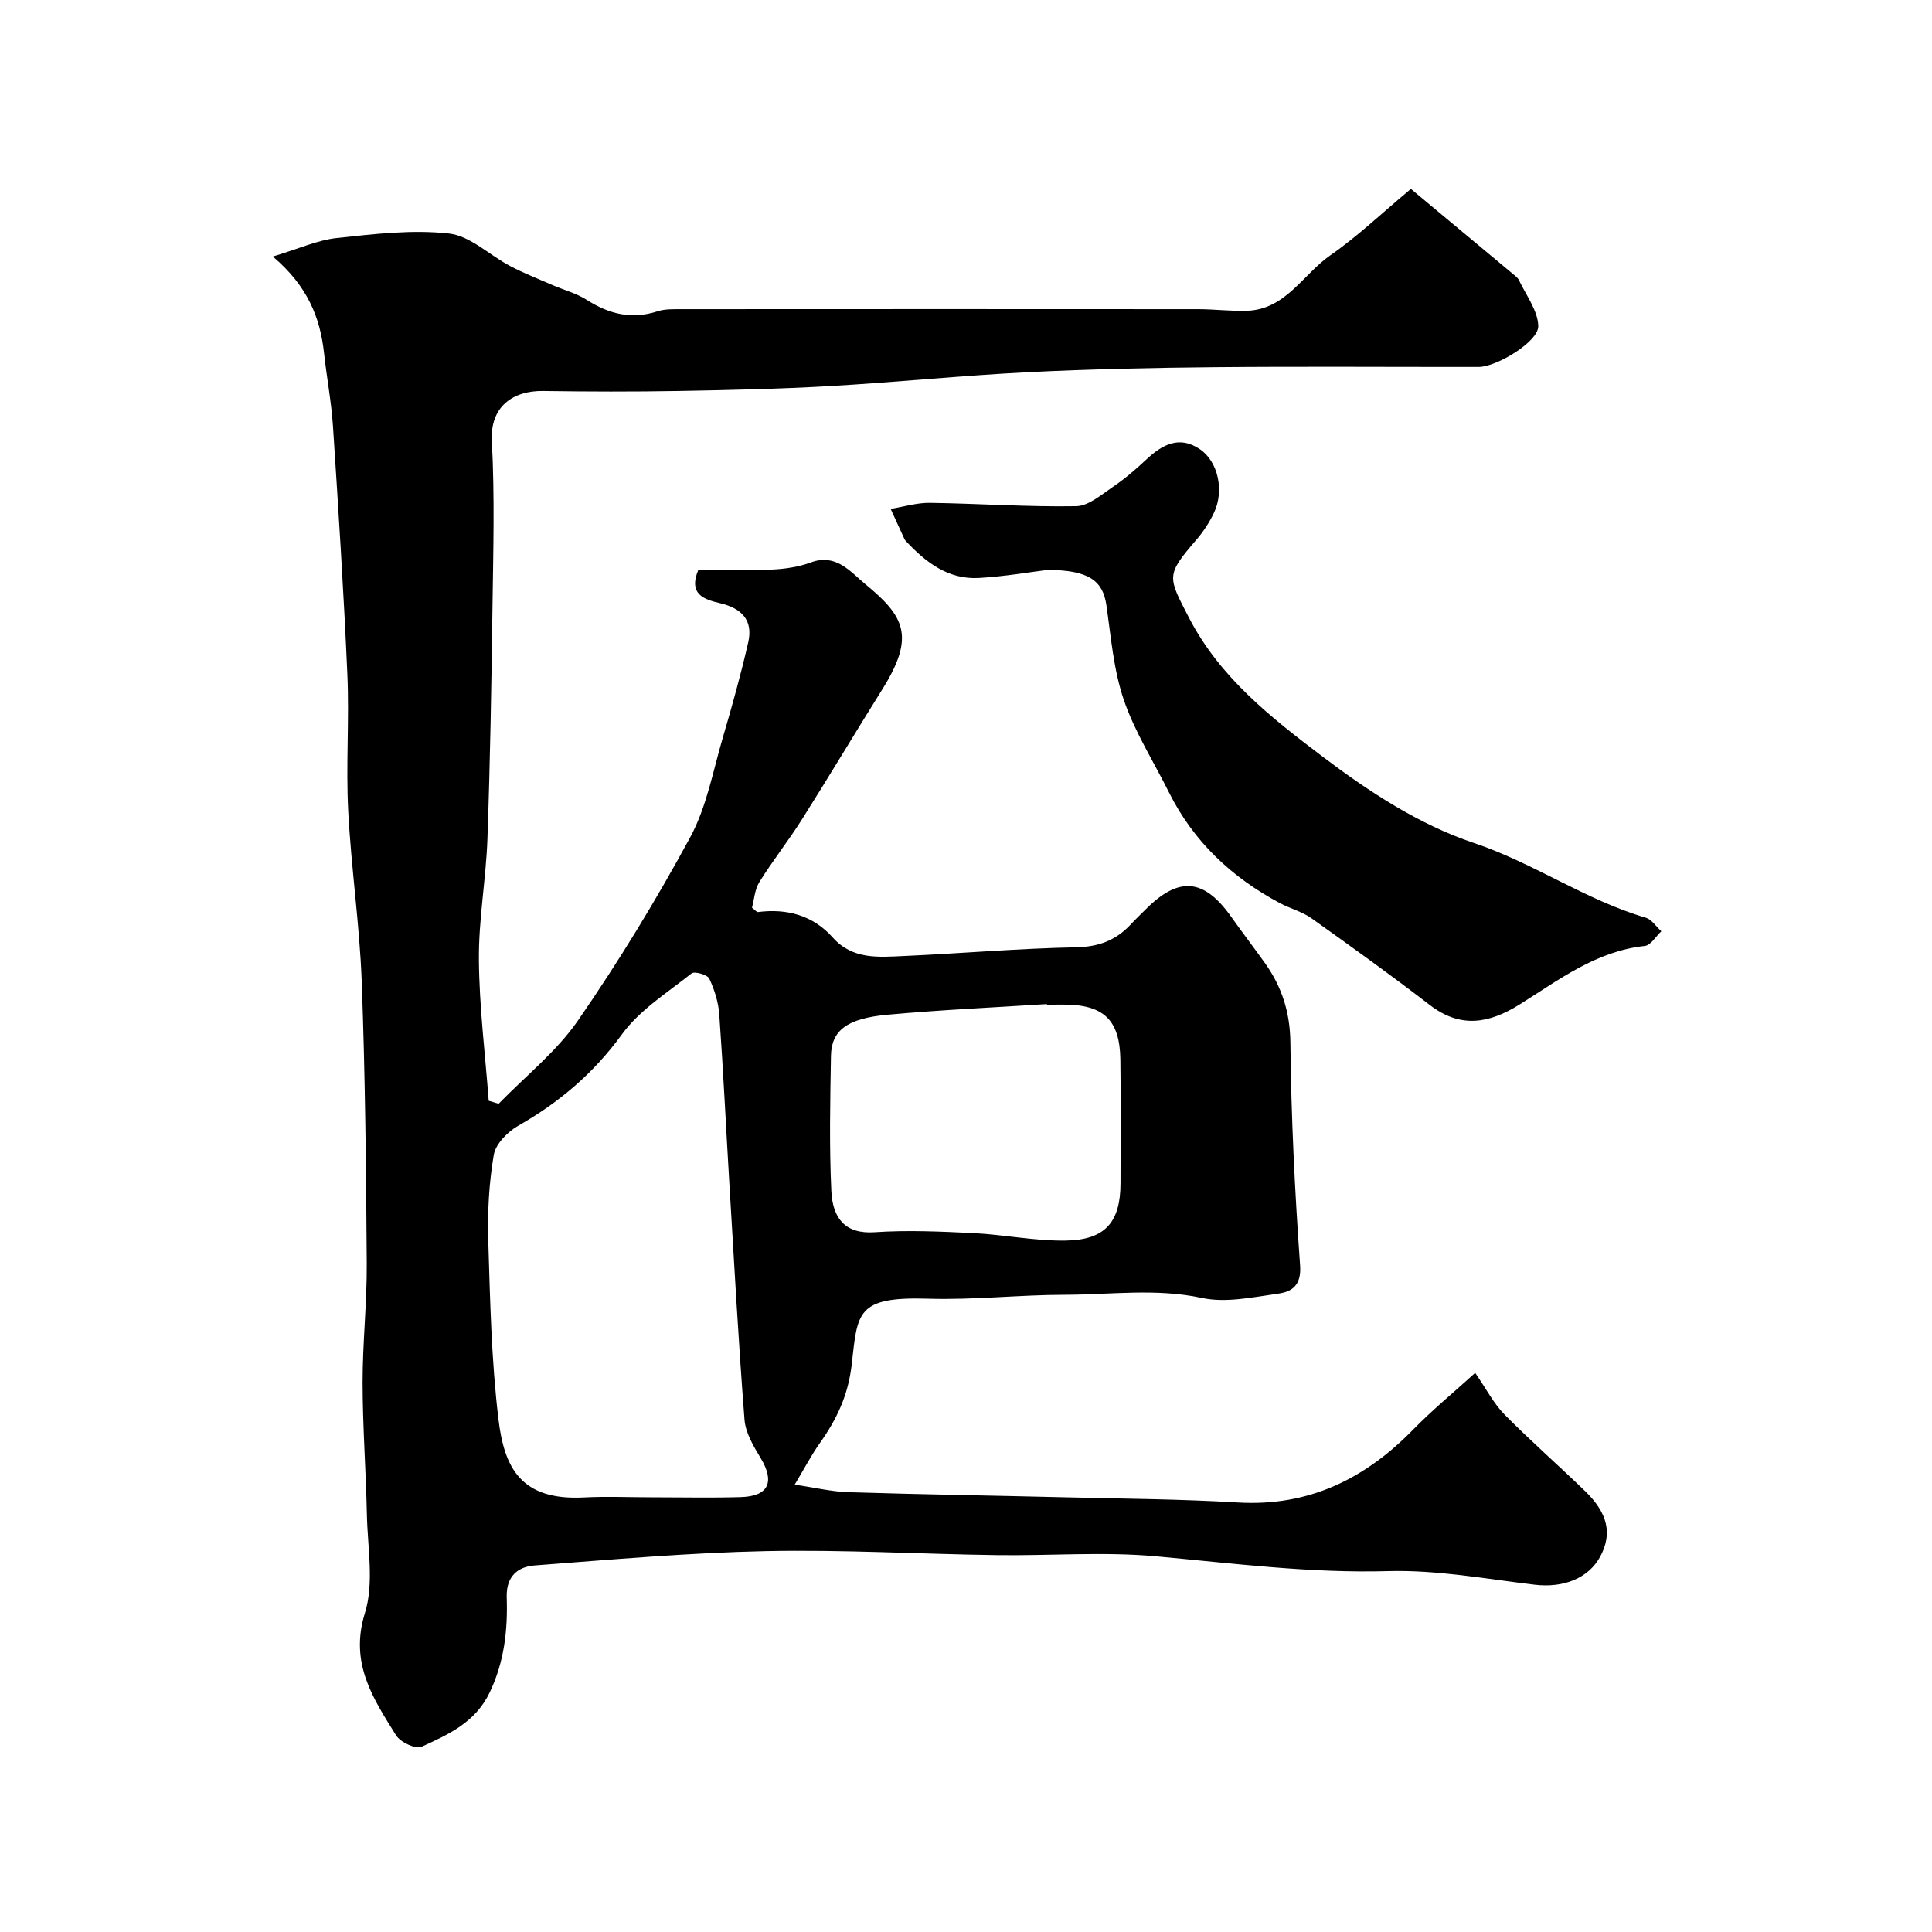
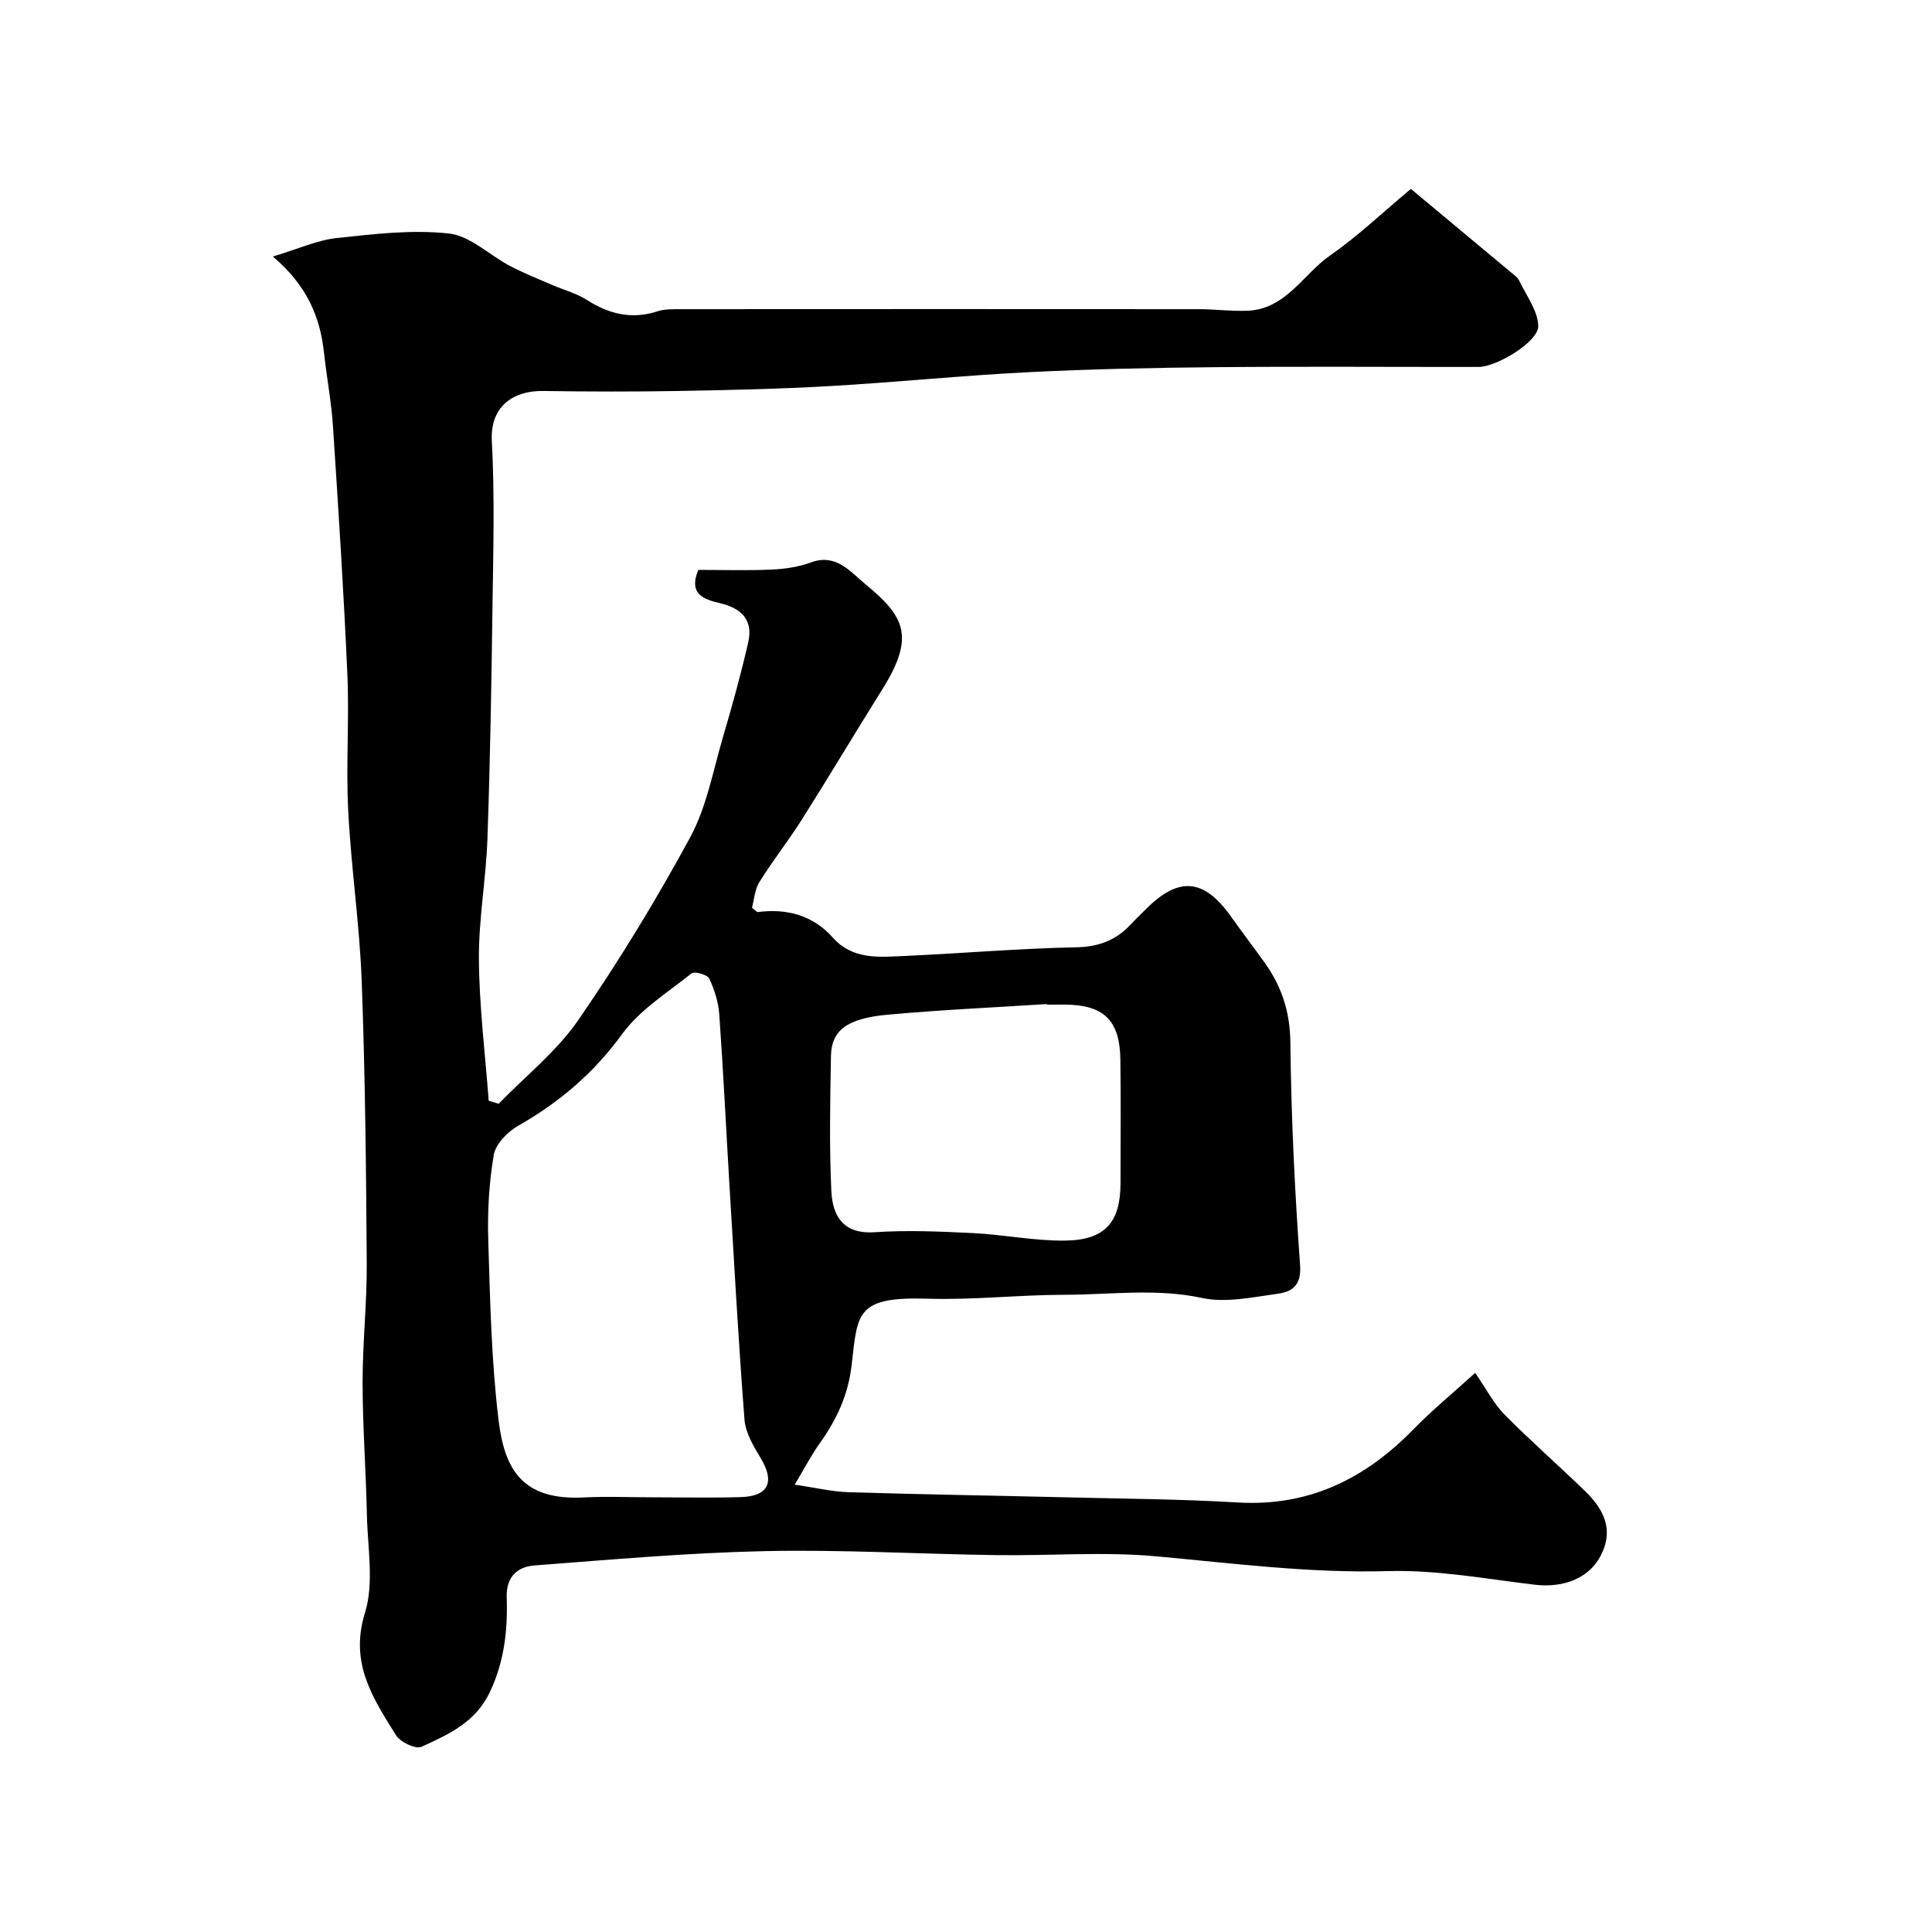
<svg xmlns="http://www.w3.org/2000/svg" enable-background="new 0 0 400 400" viewBox="0 0 400 400">
  <path d="m56.49 53.11c5.32-1.59 9.21-3.4 13.25-3.83 7.71-.83 15.6-1.78 23.22-.93 4.41.49 8.39 4.49 12.66 6.73 2.82 1.48 5.81 2.66 8.74 3.93 2.37 1.03 4.96 1.7 7.11 3.07 4.62 2.95 9.31 4.12 14.67 2.37 1.52-.5 3.27-.43 4.91-.44 35.66-.02 71.33-.03 106.99 0 3.38 0 6.77.44 10.14.33 8.03-.27 11.59-7.55 17.26-11.49 5.66-3.93 10.69-8.75 16.67-13.74 6.74 5.62 13.86 11.55 20.97 17.48.51.43 1.13.85 1.4 1.41 1.48 3.14 3.92 6.3 4 9.5.08 3.24-8.63 8.47-12.33 8.47-18.17.02-36.33-.12-54.5.05-12.94.12-25.88.39-38.8 1.04-13.65.69-27.27 2.08-40.92 2.87-10.45.6-20.93.83-31.4 1.02-9.36.16-18.73.14-28.1 0-6.16-.09-10.99 3.18-10.6 10.36.61 11.47.29 22.99.13 34.49-.21 15.94-.48 31.87-1.04 47.8-.29 8.38-1.84 16.74-1.77 25.1.08 9.74 1.3 19.47 2.03 29.2.69.21 1.37.41 2.06.62 5.54-5.71 11.98-10.8 16.44-17.26 8.41-12.18 16.16-24.89 23.22-37.91 3.4-6.28 4.72-13.72 6.77-20.7 1.92-6.52 3.74-13.08 5.25-19.7 1.03-4.55-1.38-7.02-5.82-8.06-3.24-.76-6.66-1.8-4.52-6.9 4.97 0 10.11.16 15.25-.07 2.72-.12 5.55-.55 8.1-1.49 5.2-1.92 8.23 2.05 11.18 4.47 8.15 6.69 10.43 10.83 3.61 21.74-5.62 8.99-11.05 18.09-16.71 27.05-2.78 4.4-6.04 8.51-8.79 12.93-.97 1.56-1.08 3.66-1.53 5.31.71.54.99.93 1.22.9 6.05-.77 11.4.67 15.53 5.3 4.12 4.6 9.49 4.03 14.72 3.8 11.87-.53 23.73-1.57 35.61-1.8 4.69-.09 8.26-1.44 11.33-4.73 1.02-1.1 2.11-2.13 3.17-3.19 6.85-6.85 12.06-6.33 17.72 1.72 2.26 3.2 4.66 6.31 6.93 9.5 3.49 4.91 5.17 10.16 5.24 16.44.16 15.37.91 30.76 2.01 46.1.3 4.22-1.73 5.48-4.61 5.88-5.2.72-10.74 1.94-15.69.88-9.55-2.05-18.98-.67-28.44-.66-9.43.01-18.88 1.1-28.3.81-14.92-.46-14.57 2.95-15.79 13.61-.74 6.48-3.15 11.44-6.68 16.41-1.69 2.39-3.05 5.01-5.13 8.48 4.16.6 7.62 1.45 11.11 1.56 15.1.47 30.2.7 45.3 1.07 11.77.29 23.55.36 35.3 1.06 14.7.88 26.34-4.86 36.35-15.1 3.89-3.98 8.21-7.54 12.83-11.73 2.32 3.36 3.83 6.35 6.07 8.62 5.4 5.47 11.2 10.54 16.72 15.89 4.71 4.57 5.6 8.82 3.13 13.46-2.44 4.58-7.67 6.59-13.57 5.89-10.1-1.2-20.27-3.1-30.36-2.82-16.16.46-32.01-1.6-48-3.06-10.94-1-22.05-.09-33.08-.25-15.94-.22-31.88-1.16-47.8-.83-15.97.34-31.92 1.75-47.86 2.97-3.51.27-5.9 2.29-5.76 6.61.22 6.73-.48 13.26-3.49 19.61-2.98 6.29-8.58 8.78-14.15 11.32-1.2.55-4.38-.95-5.26-2.36-4.78-7.66-9.68-14.95-6.46-25.32 1.94-6.24.55-13.56.41-20.38-.19-9.1-.88-18.2-.89-27.3-.01-8.27.92-16.54.86-24.8-.13-19.43-.32-38.88-1.04-58.3-.44-11.82-2.2-23.59-2.8-35.42-.48-9.34.24-18.74-.17-28.08-.75-17.15-1.86-34.28-2.98-51.41-.33-5.05-1.29-10.05-1.84-15.09-.8-7.42-3.39-13.95-10.61-20.08zm78.4 256.89c6.16 0 12.32.14 18.47-.04 5.8-.17 7.11-3.15 4.11-8.11-1.48-2.45-3.12-5.21-3.33-7.94-1.26-16.26-2.15-32.54-3.13-48.82-.7-11.68-1.26-23.37-2.09-35.04-.18-2.53-.99-5.13-2.07-7.44-.38-.81-3.05-1.57-3.67-1.08-5.01 3.98-10.74 7.57-14.41 12.61-5.86 8.06-12.97 14.09-21.49 18.94-2.18 1.24-4.66 3.76-5.05 6.02-.99 5.81-1.32 11.83-1.14 17.73.38 12.36.64 24.77 2.11 37.02 1.2 10.01 4.63 16.87 17.72 16.18 4.64-.24 9.31-.03 13.97-.03zm81.87-102c0-.04-.01-.08-.01-.12-11.01.71-22.05 1.2-33.04 2.21-8.4.77-11.58 3.27-11.67 8.55-.16 9.32-.36 18.65.08 27.95.27 5.7 2.91 8.94 8.96 8.53 6.77-.46 13.62-.15 20.42.18 6.37.32 12.72 1.64 19.07 1.55 8.28-.11 11.42-3.84 11.42-11.92 0-8.51.09-17.03-.03-25.54-.11-8.24-3.47-11.4-11.72-11.4-1.15.01-2.31.01-3.48.01z" fill="#000001" />
-   <path d="m216.81 118c-3.4.42-8.74 1.35-14.12 1.66-6.38.37-11.04-3.25-15.16-7.66-.11-.12-.21-.26-.28-.41-.95-2.08-1.9-4.16-2.85-6.23 2.71-.44 5.43-1.29 8.13-1.25 10.09.14 20.18.86 30.27.69 2.56-.04 5.2-2.36 7.58-3.97 2.44-1.65 4.71-3.59 6.86-5.61 3.31-3.12 6.86-5.14 11.17-2.23 3.79 2.56 5.09 8.6 2.95 13.13-.96 2.04-2.25 4-3.73 5.71-6.28 7.28-5.84 7.58-1.51 15.98 6.43 12.49 17.14 20.84 27.76 28.88 9.51 7.2 20.02 14.08 31.19 17.81 12.46 4.16 23.15 11.83 35.66 15.5 1.24.37 2.16 1.85 3.23 2.81-1.14 1.06-2.19 2.91-3.43 3.04-10.03 1.06-17.75 7-25.83 12.06-6.36 3.99-12.28 5.09-18.71.14-8.01-6.17-16.24-12.08-24.48-17.94-1.94-1.38-4.42-2-6.55-3.14-9.95-5.32-17.85-12.71-22.94-22.92-3.17-6.38-7.09-12.5-9.36-19.18-2.12-6.24-2.65-13.04-3.6-19.63-.74-5.01-3.65-7.24-12.25-7.24z" fill="#000001" />
</svg>